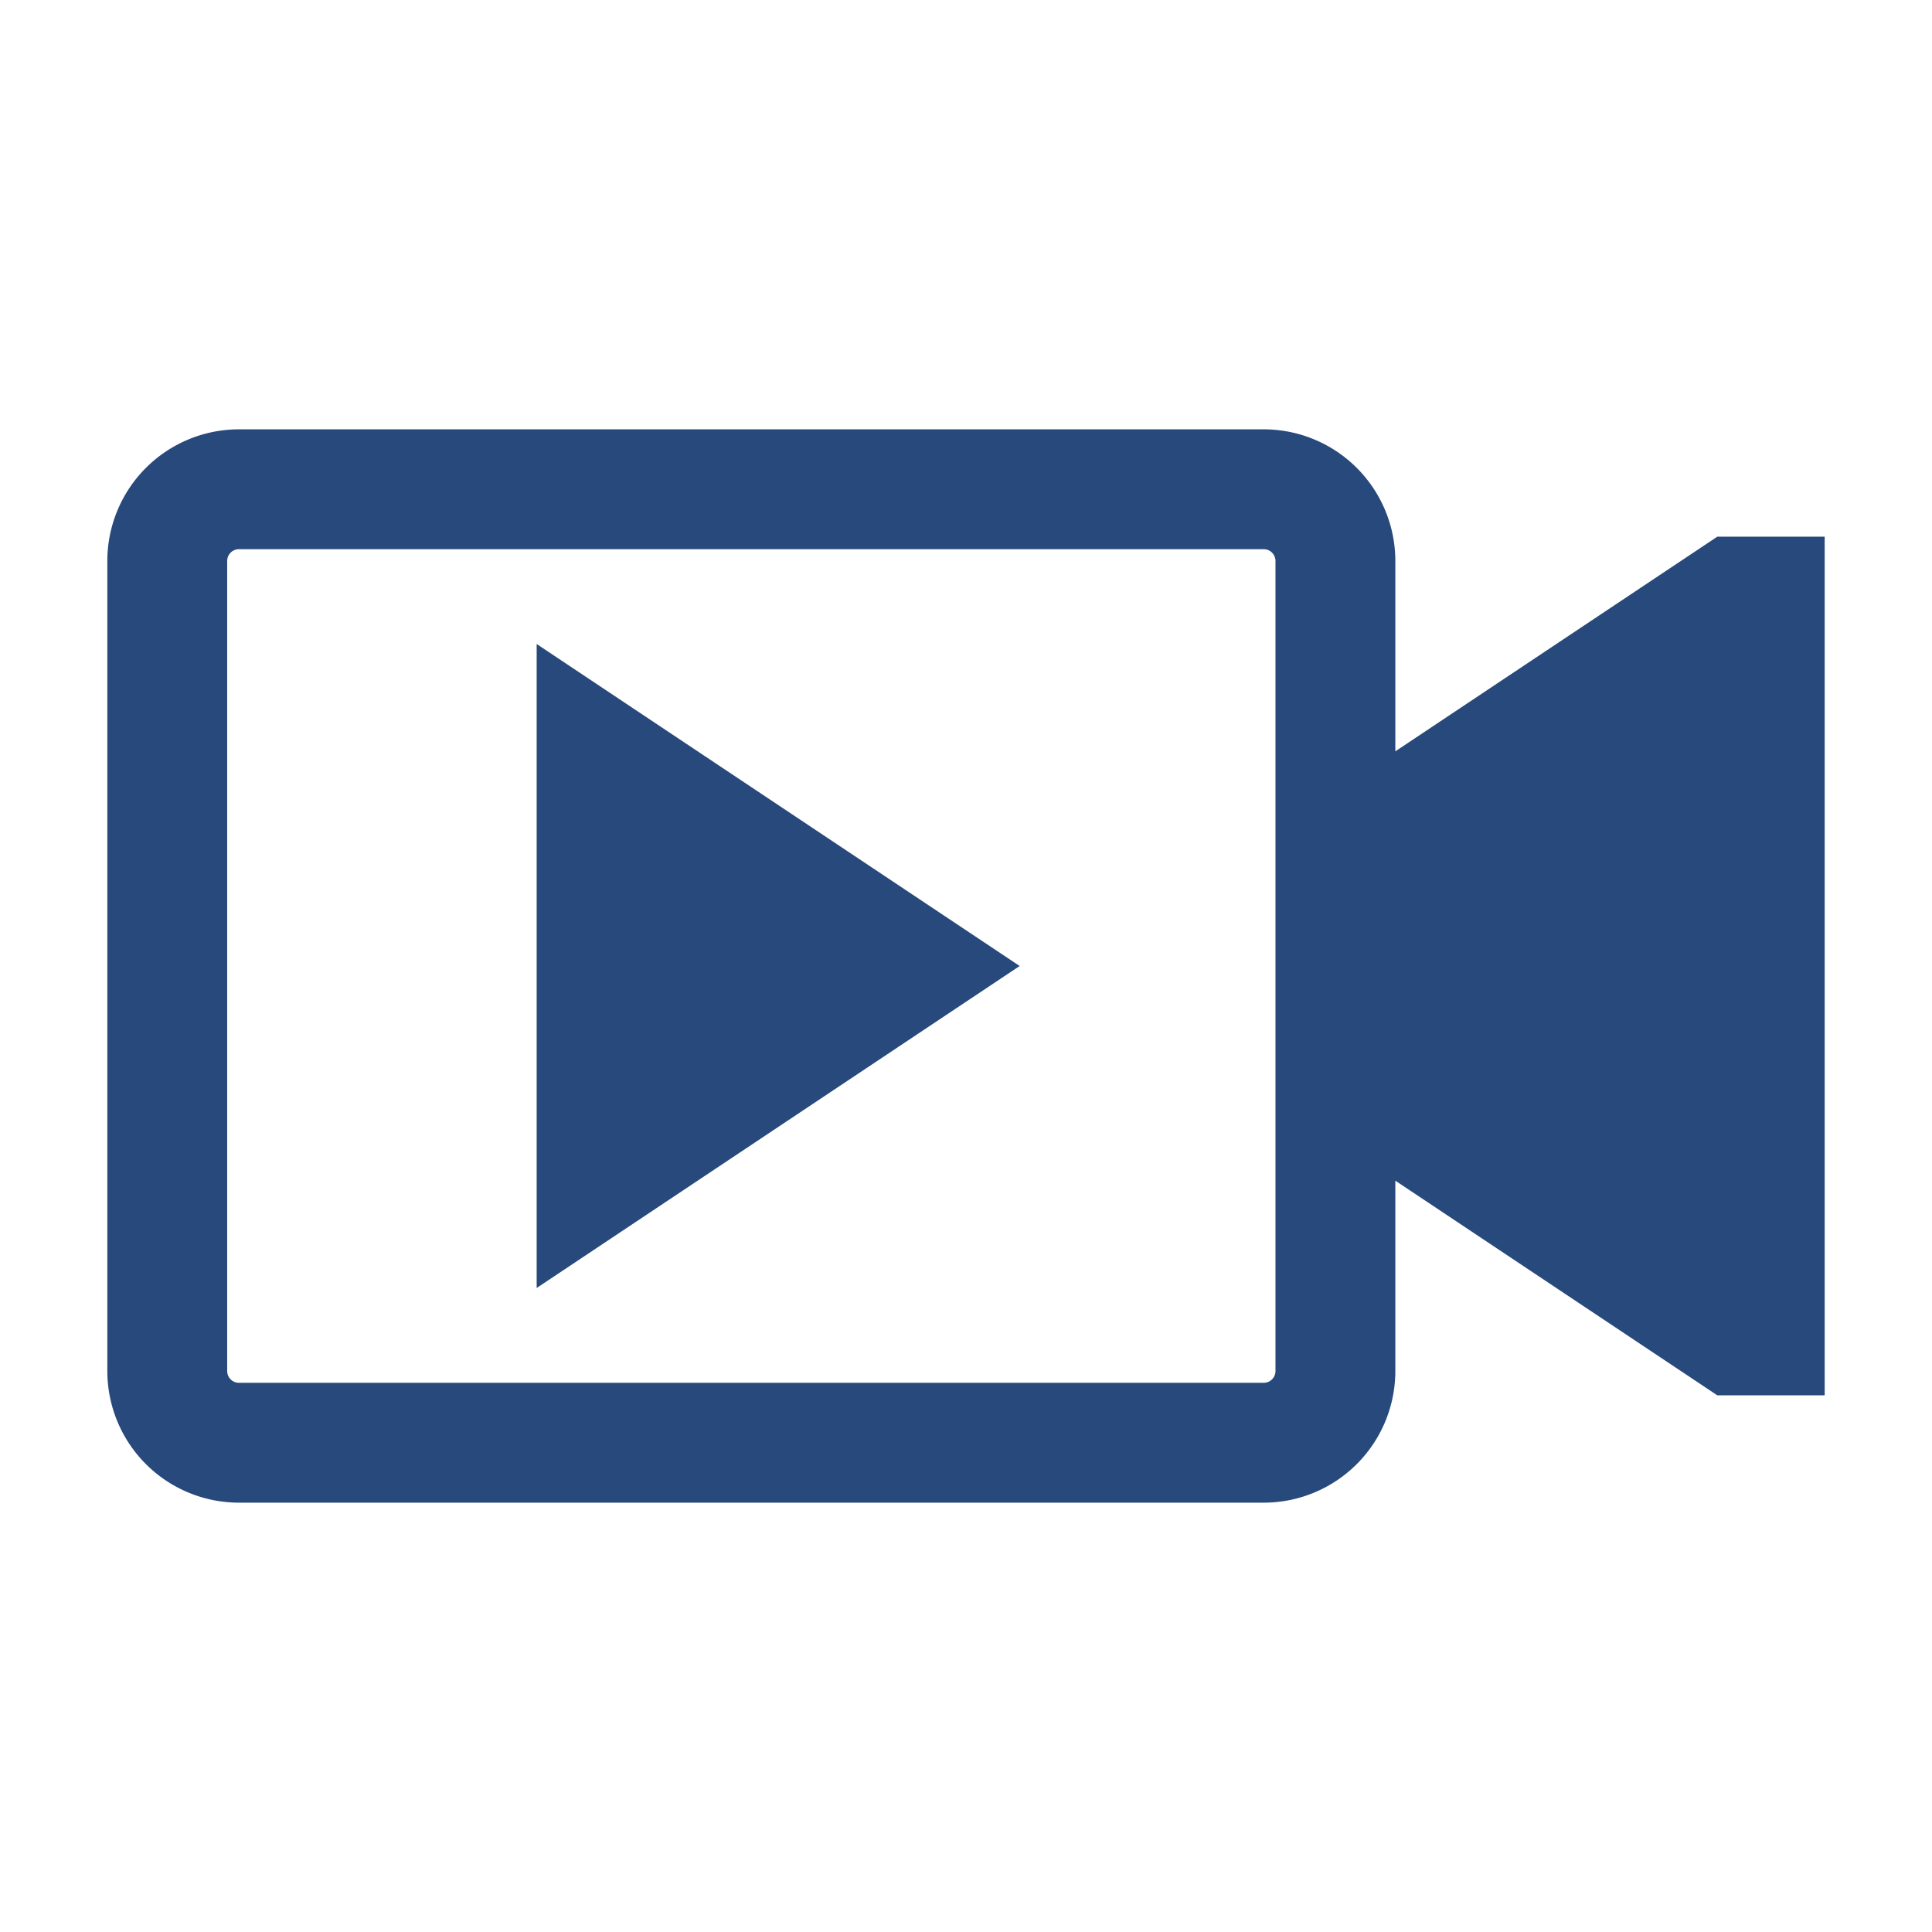
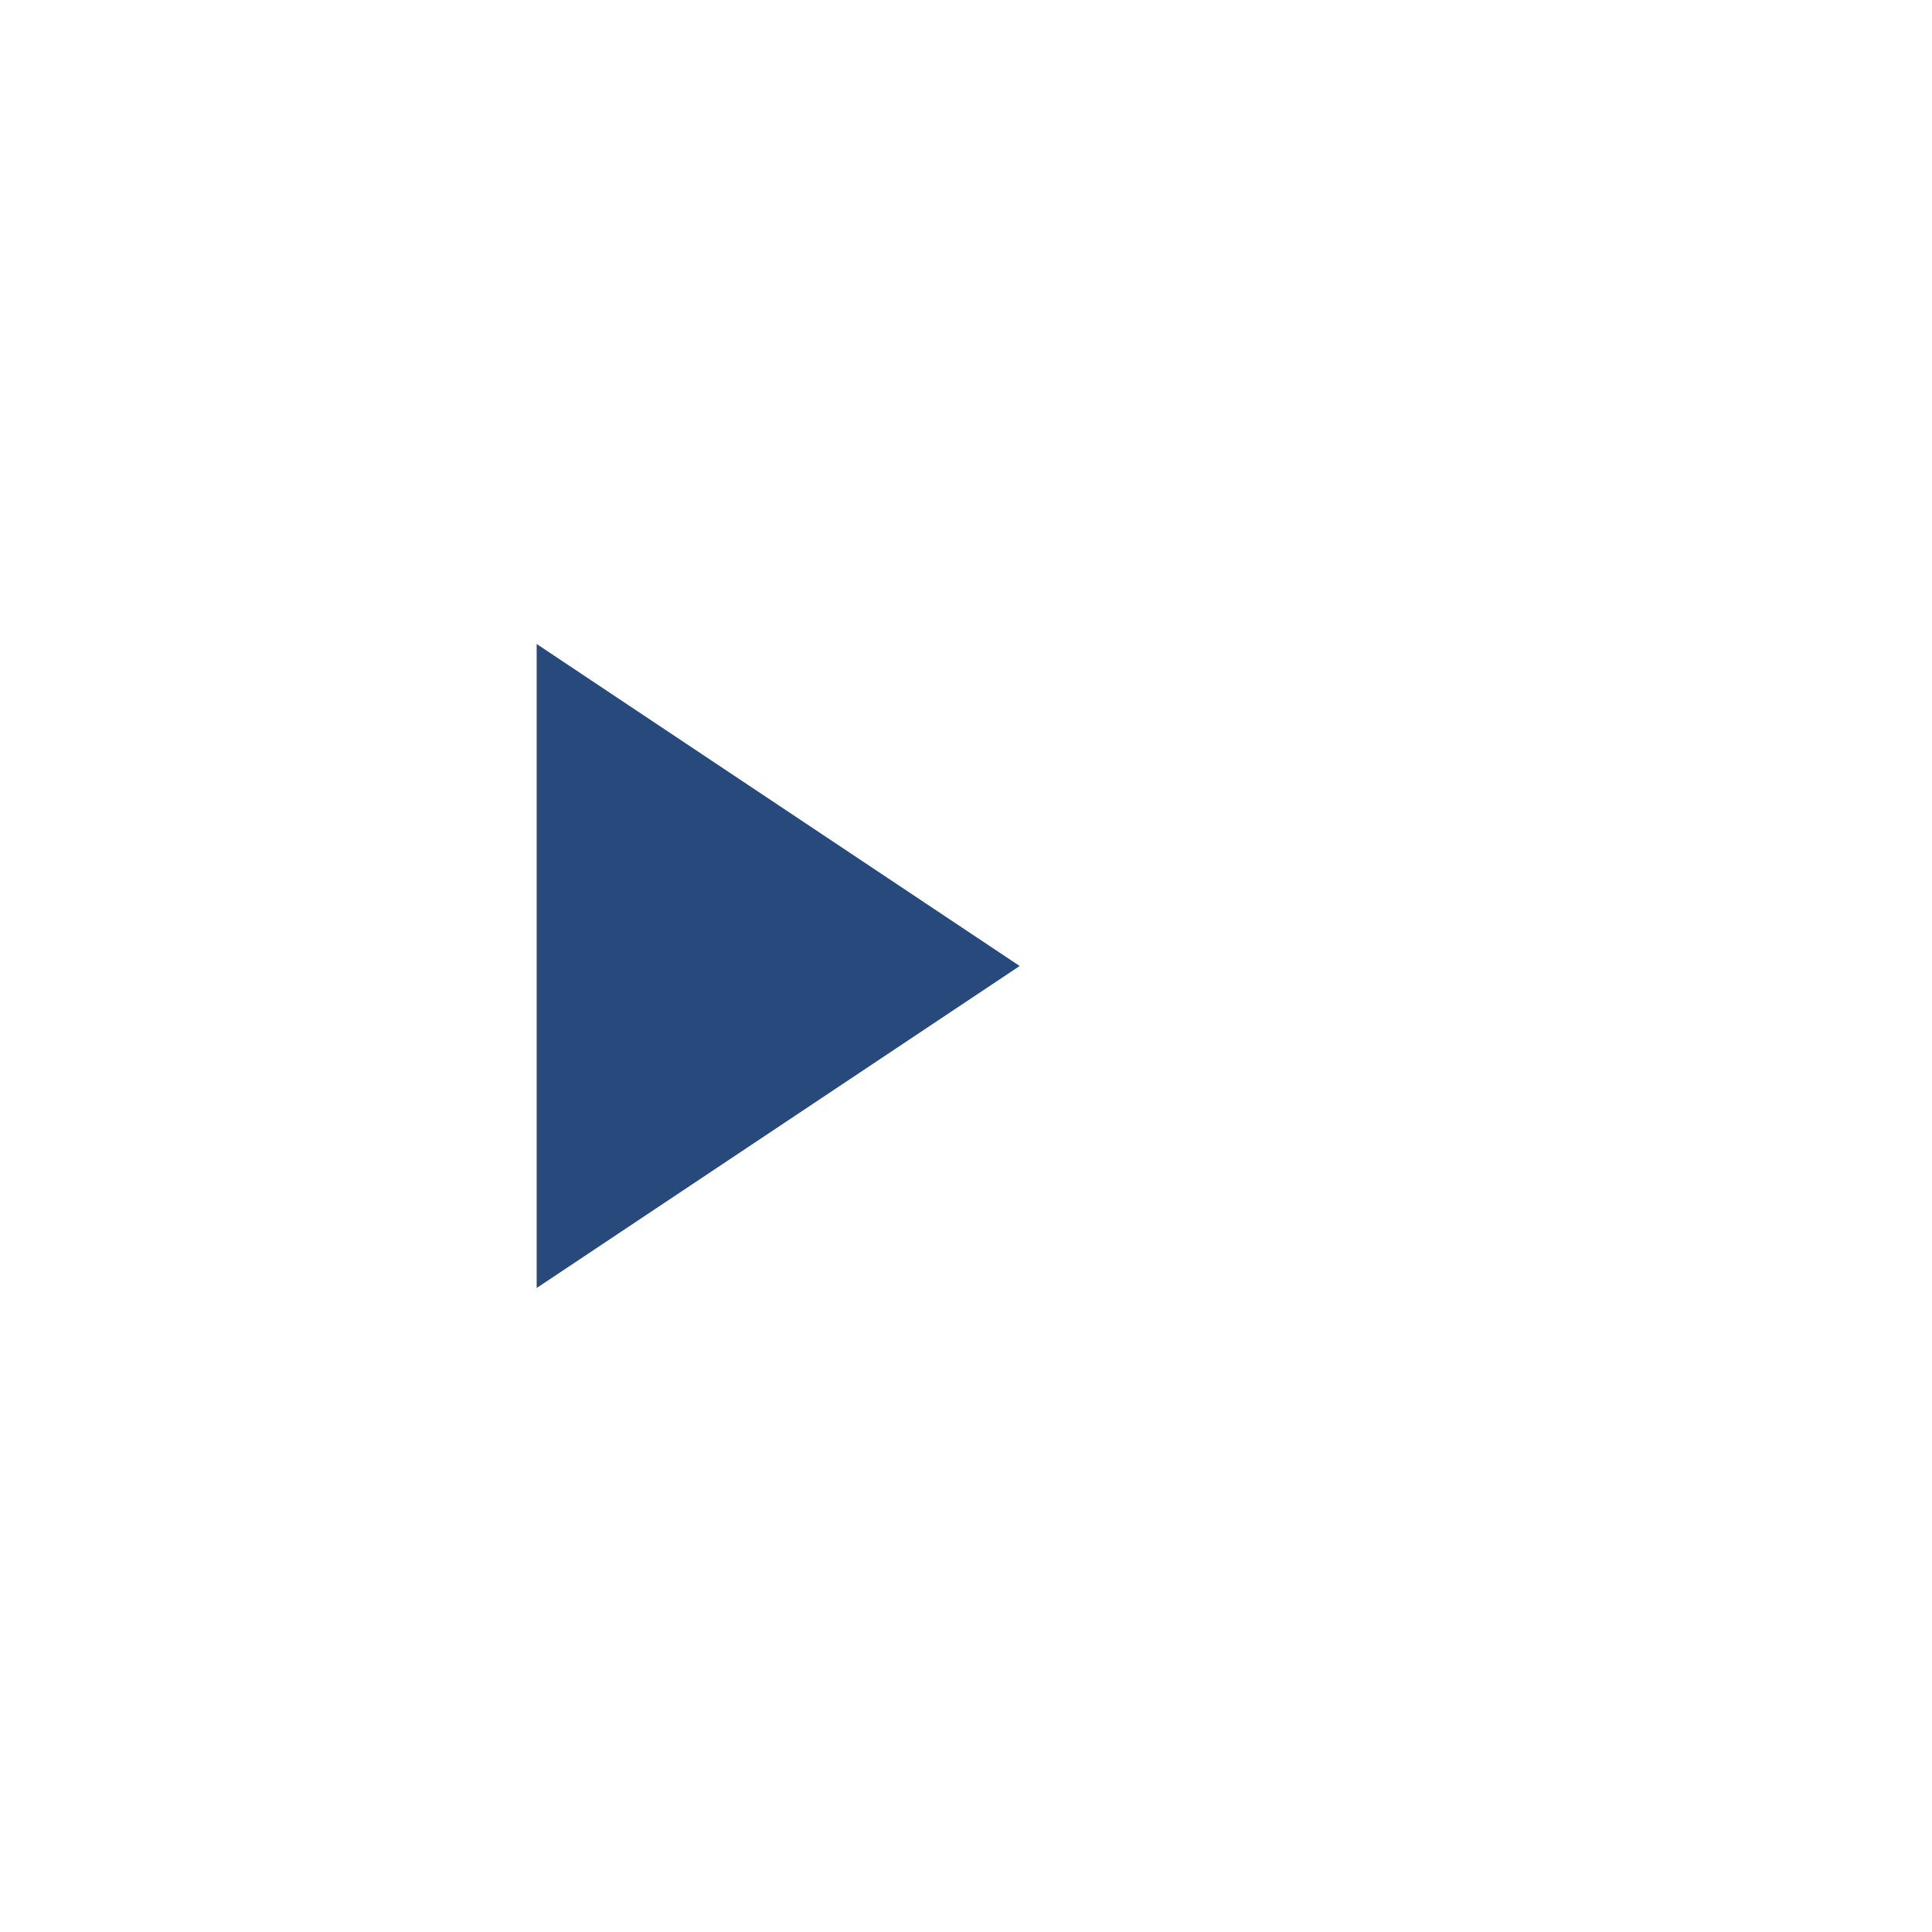
<svg xmlns="http://www.w3.org/2000/svg" width="16" height="16" id="icons" viewBox="0 0 54 54">
  <defs>
    <style>.cls-1{fill:#28497c;}</style>
  </defs>
  <g id="video">
-     <path class="cls-1" d="M48,15l-9,6V15.67A3.68,3.68,0,0,0,35.33,12H6.67A3.68,3.68,0,0,0,3,15.67V38.33A3.68,3.68,0,0,0,6.67,42H35.33A3.68,3.68,0,0,0,39,38.33V33l9,6h3V15ZM35.65,38.33a.33.33,0,0,1-.32.32H6.67a.33.33,0,0,1-.32-.32V15.67a.33.33,0,0,1,.32-.32H35.33a.33.33,0,0,1,.32.32Z" />
    <polygon class="cls-1" points="15 36 28.5 27 15 18 15 36" />
  </g>
</svg>